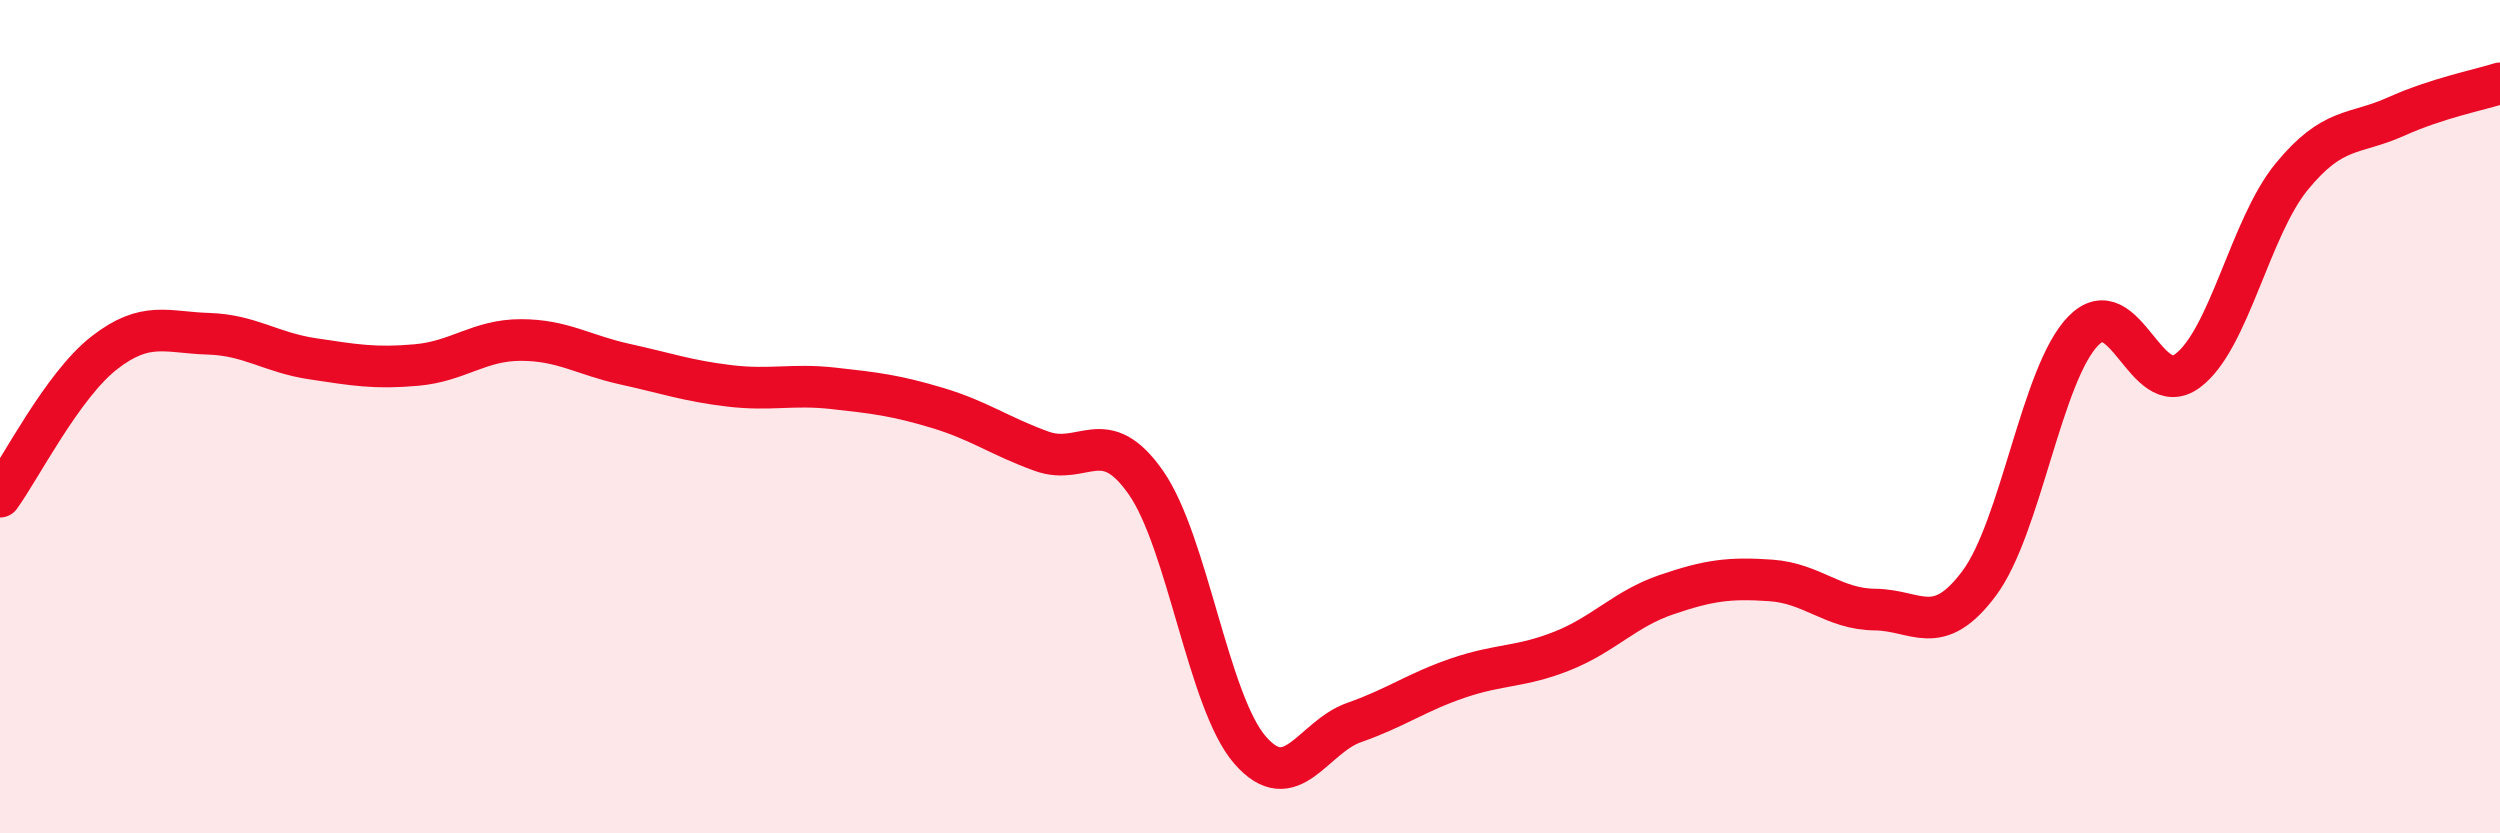
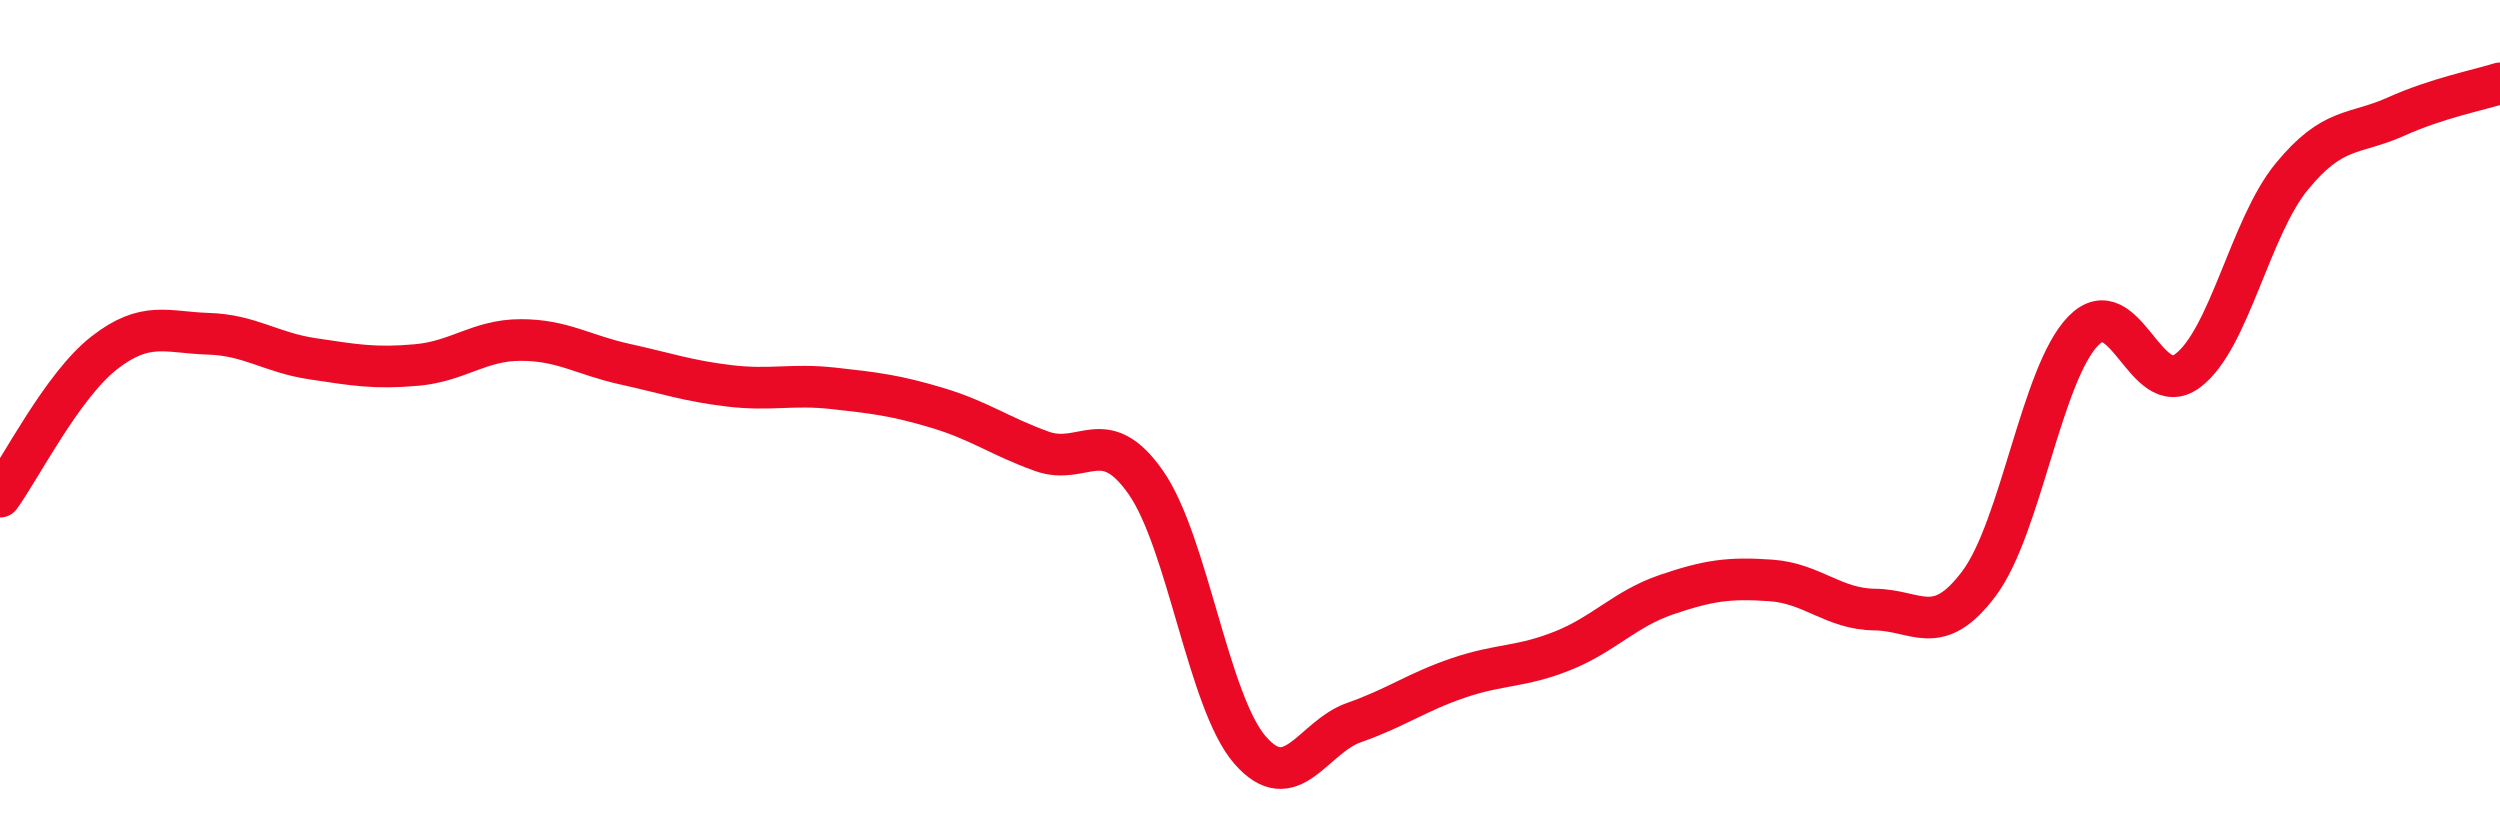
<svg xmlns="http://www.w3.org/2000/svg" width="60" height="20" viewBox="0 0 60 20">
-   <path d="M 0,11.92 C 0.5,11.23 1.5,9.25 2.5,8.47 C 3.5,7.69 4,7.98 5,8.01 C 6,8.04 6.5,8.46 7.5,8.61 C 8.5,8.76 9,8.85 10,8.76 C 11,8.67 11.5,8.16 12.5,8.16 C 13.5,8.16 14,8.52 15,8.74 C 16,8.96 16.5,9.14 17.5,9.26 C 18.5,9.38 19,9.21 20,9.32 C 21,9.43 21.5,9.49 22.5,9.79 C 23.5,10.09 24,10.47 25,10.83 C 26,11.19 26.5,10.15 27.5,11.58 C 28.5,13.01 29,16.85 30,18 C 31,19.15 31.5,17.69 32.5,17.34 C 33.5,16.99 34,16.61 35,16.27 C 36,15.93 36.5,16.02 37.5,15.62 C 38.5,15.22 39,14.61 40,14.27 C 41,13.93 41.5,13.86 42.5,13.93 C 43.5,14 44,14.62 45,14.63 C 46,14.64 46.5,15.34 47.5,14 C 48.5,12.66 49,8.96 50,7.94 C 51,6.92 51.5,9.64 52.5,8.9 C 53.5,8.16 54,5.46 55,4.24 C 56,3.02 56.5,3.25 57.5,2.8 C 58.5,2.35 59.5,2.16 60,2L60 20L0 20Z" fill="#EB0A25" opacity="0.1" stroke-linecap="round" stroke-linejoin="round" />
  <path d="M 0,11.92 C 0.5,11.23 1.5,9.25 2.5,8.47 C 3.5,7.69 4,7.98 5,8.01 C 6,8.04 6.5,8.46 7.5,8.61 C 8.5,8.76 9,8.85 10,8.76 C 11,8.67 11.5,8.16 12.5,8.16 C 13.5,8.16 14,8.52 15,8.74 C 16,8.96 16.5,9.14 17.5,9.26 C 18.5,9.38 19,9.21 20,9.32 C 21,9.43 21.5,9.49 22.5,9.79 C 23.5,10.09 24,10.47 25,10.83 C 26,11.19 26.5,10.15 27.5,11.58 C 28.5,13.01 29,16.85 30,18 C 31,19.15 31.5,17.69 32.5,17.34 C 33.5,16.99 34,16.61 35,16.27 C 36,15.93 36.5,16.02 37.5,15.62 C 38.5,15.22 39,14.61 40,14.27 C 41,13.93 41.5,13.86 42.5,13.93 C 43.5,14 44,14.62 45,14.63 C 46,14.64 46.5,15.34 47.5,14 C 48.5,12.66 49,8.96 50,7.94 C 51,6.92 51.5,9.64 52.5,8.9 C 53.5,8.16 54,5.46 55,4.24 C 56,3.02 56.5,3.25 57.5,2.8 C 58.5,2.35 59.5,2.16 60,2" stroke="#EB0A25" stroke-width="1" fill="none" stroke-linecap="round" stroke-linejoin="round" />
</svg>